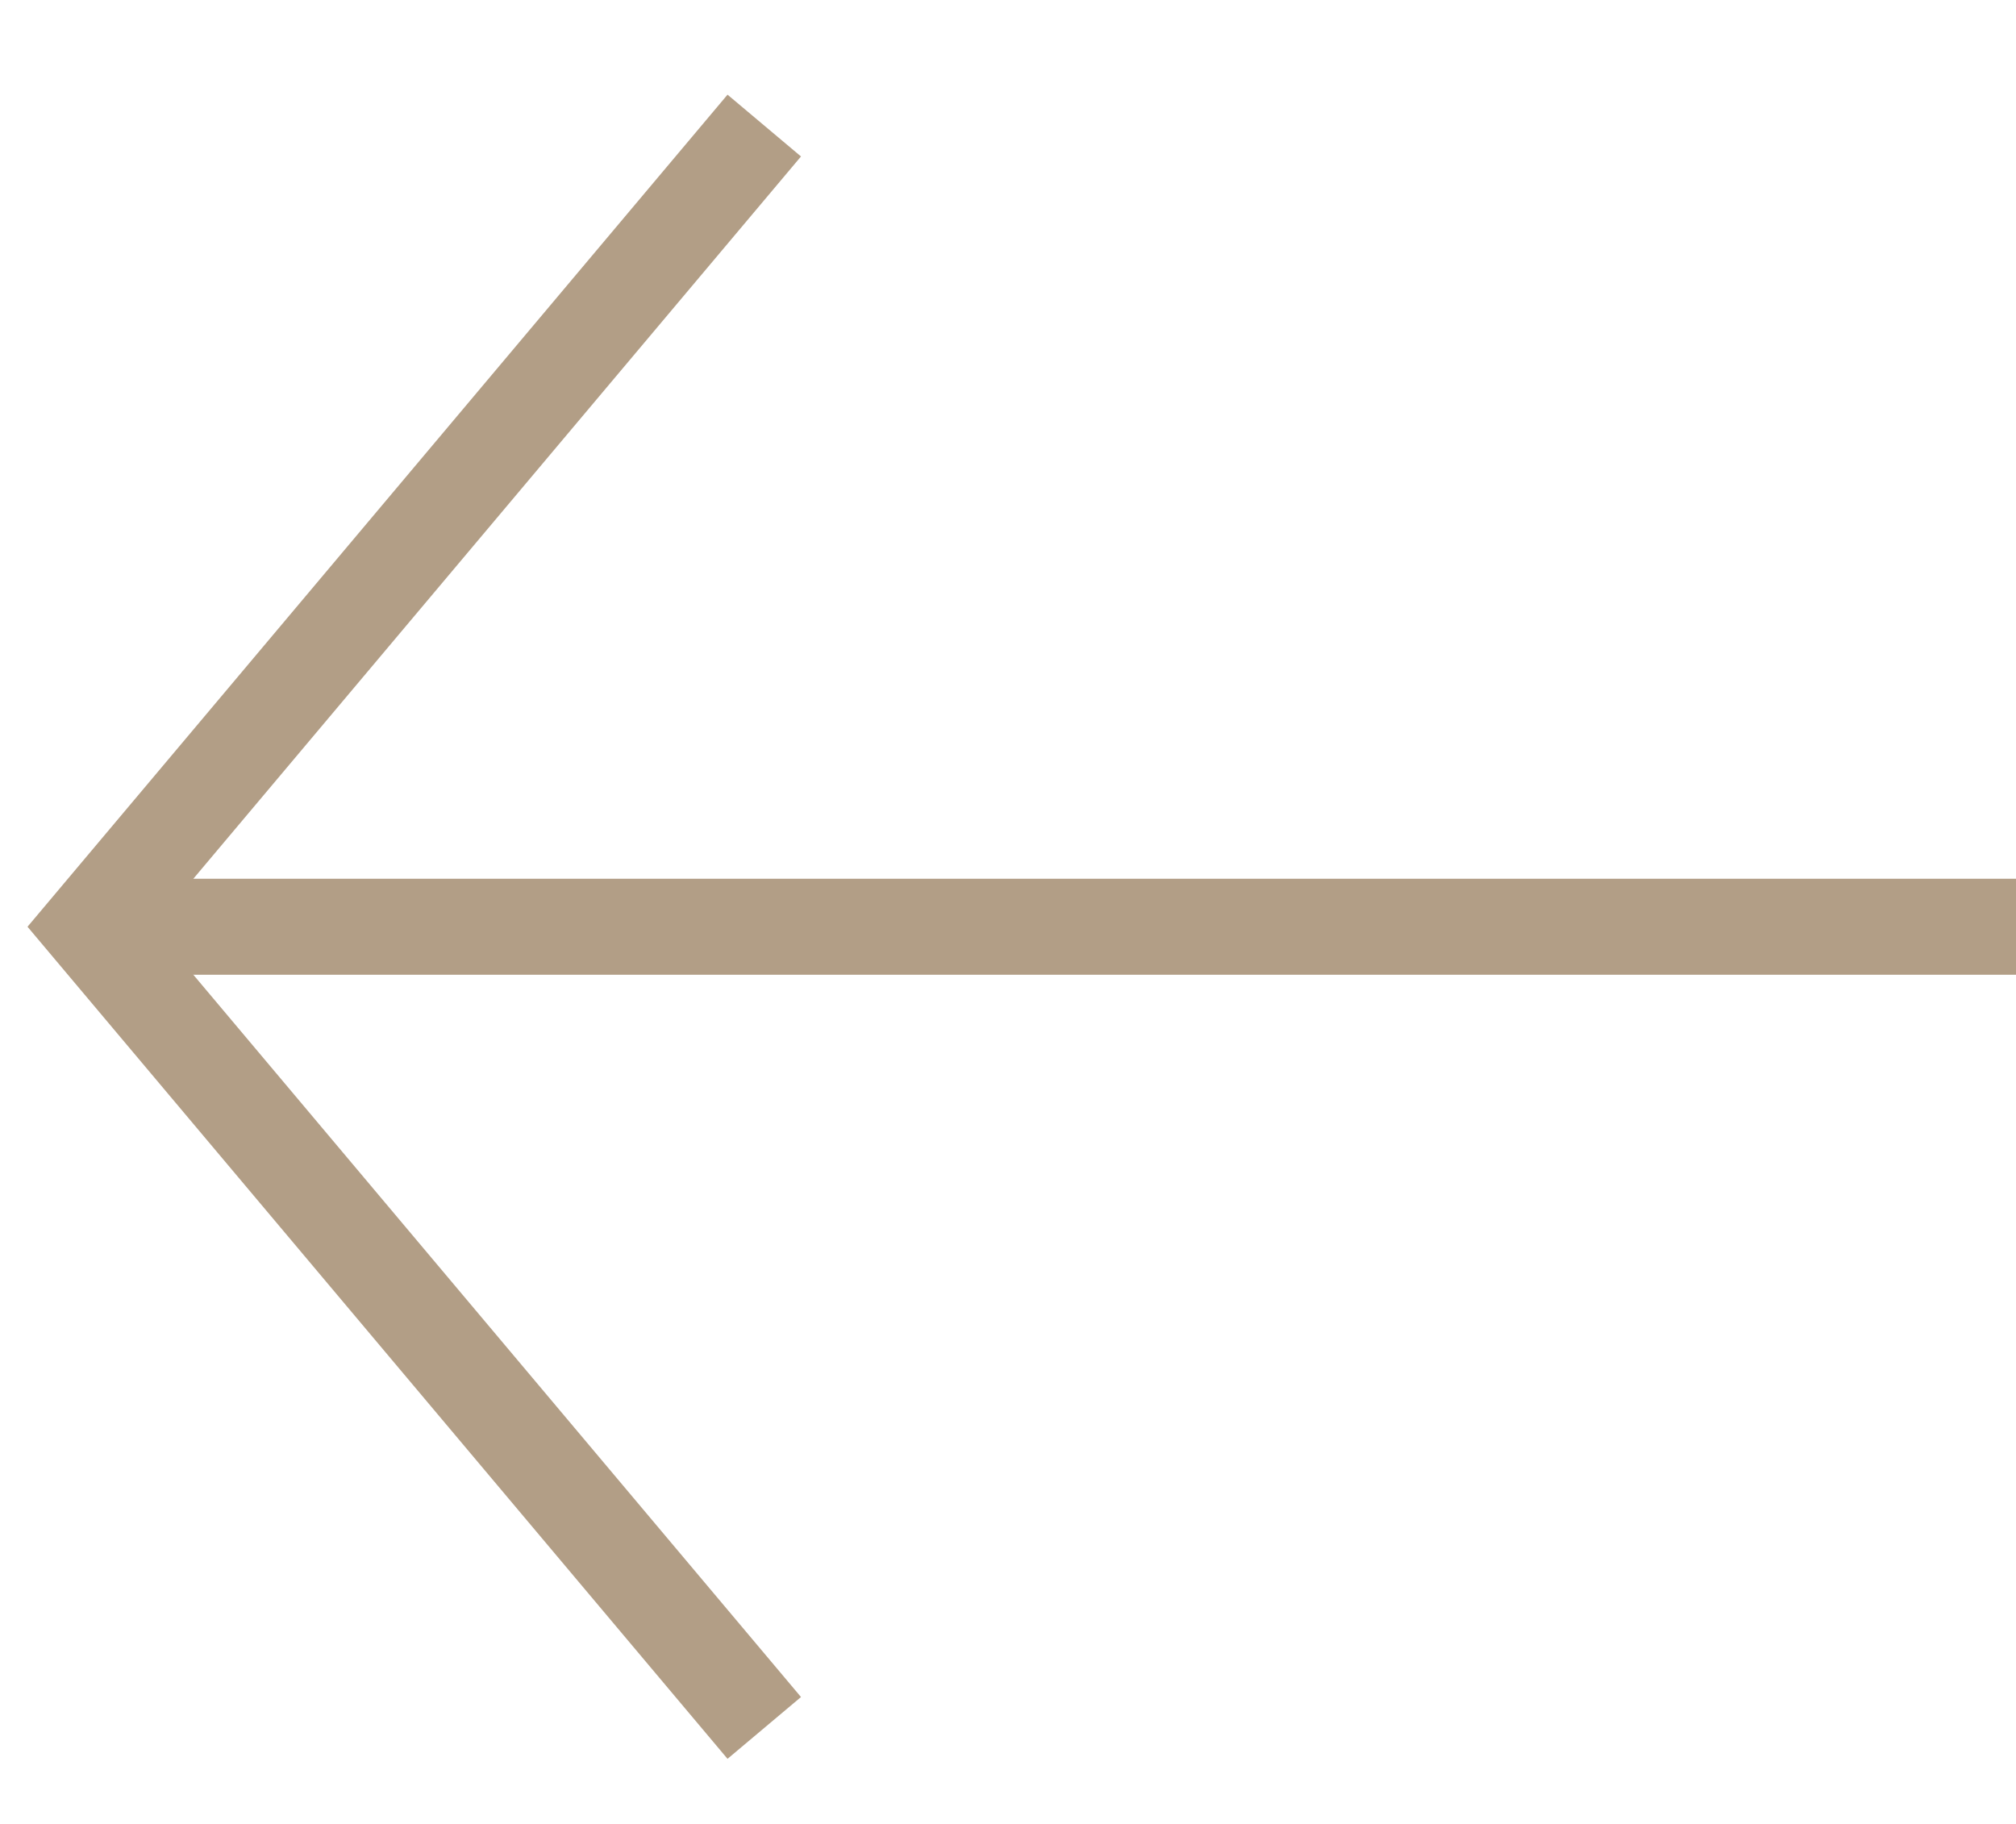
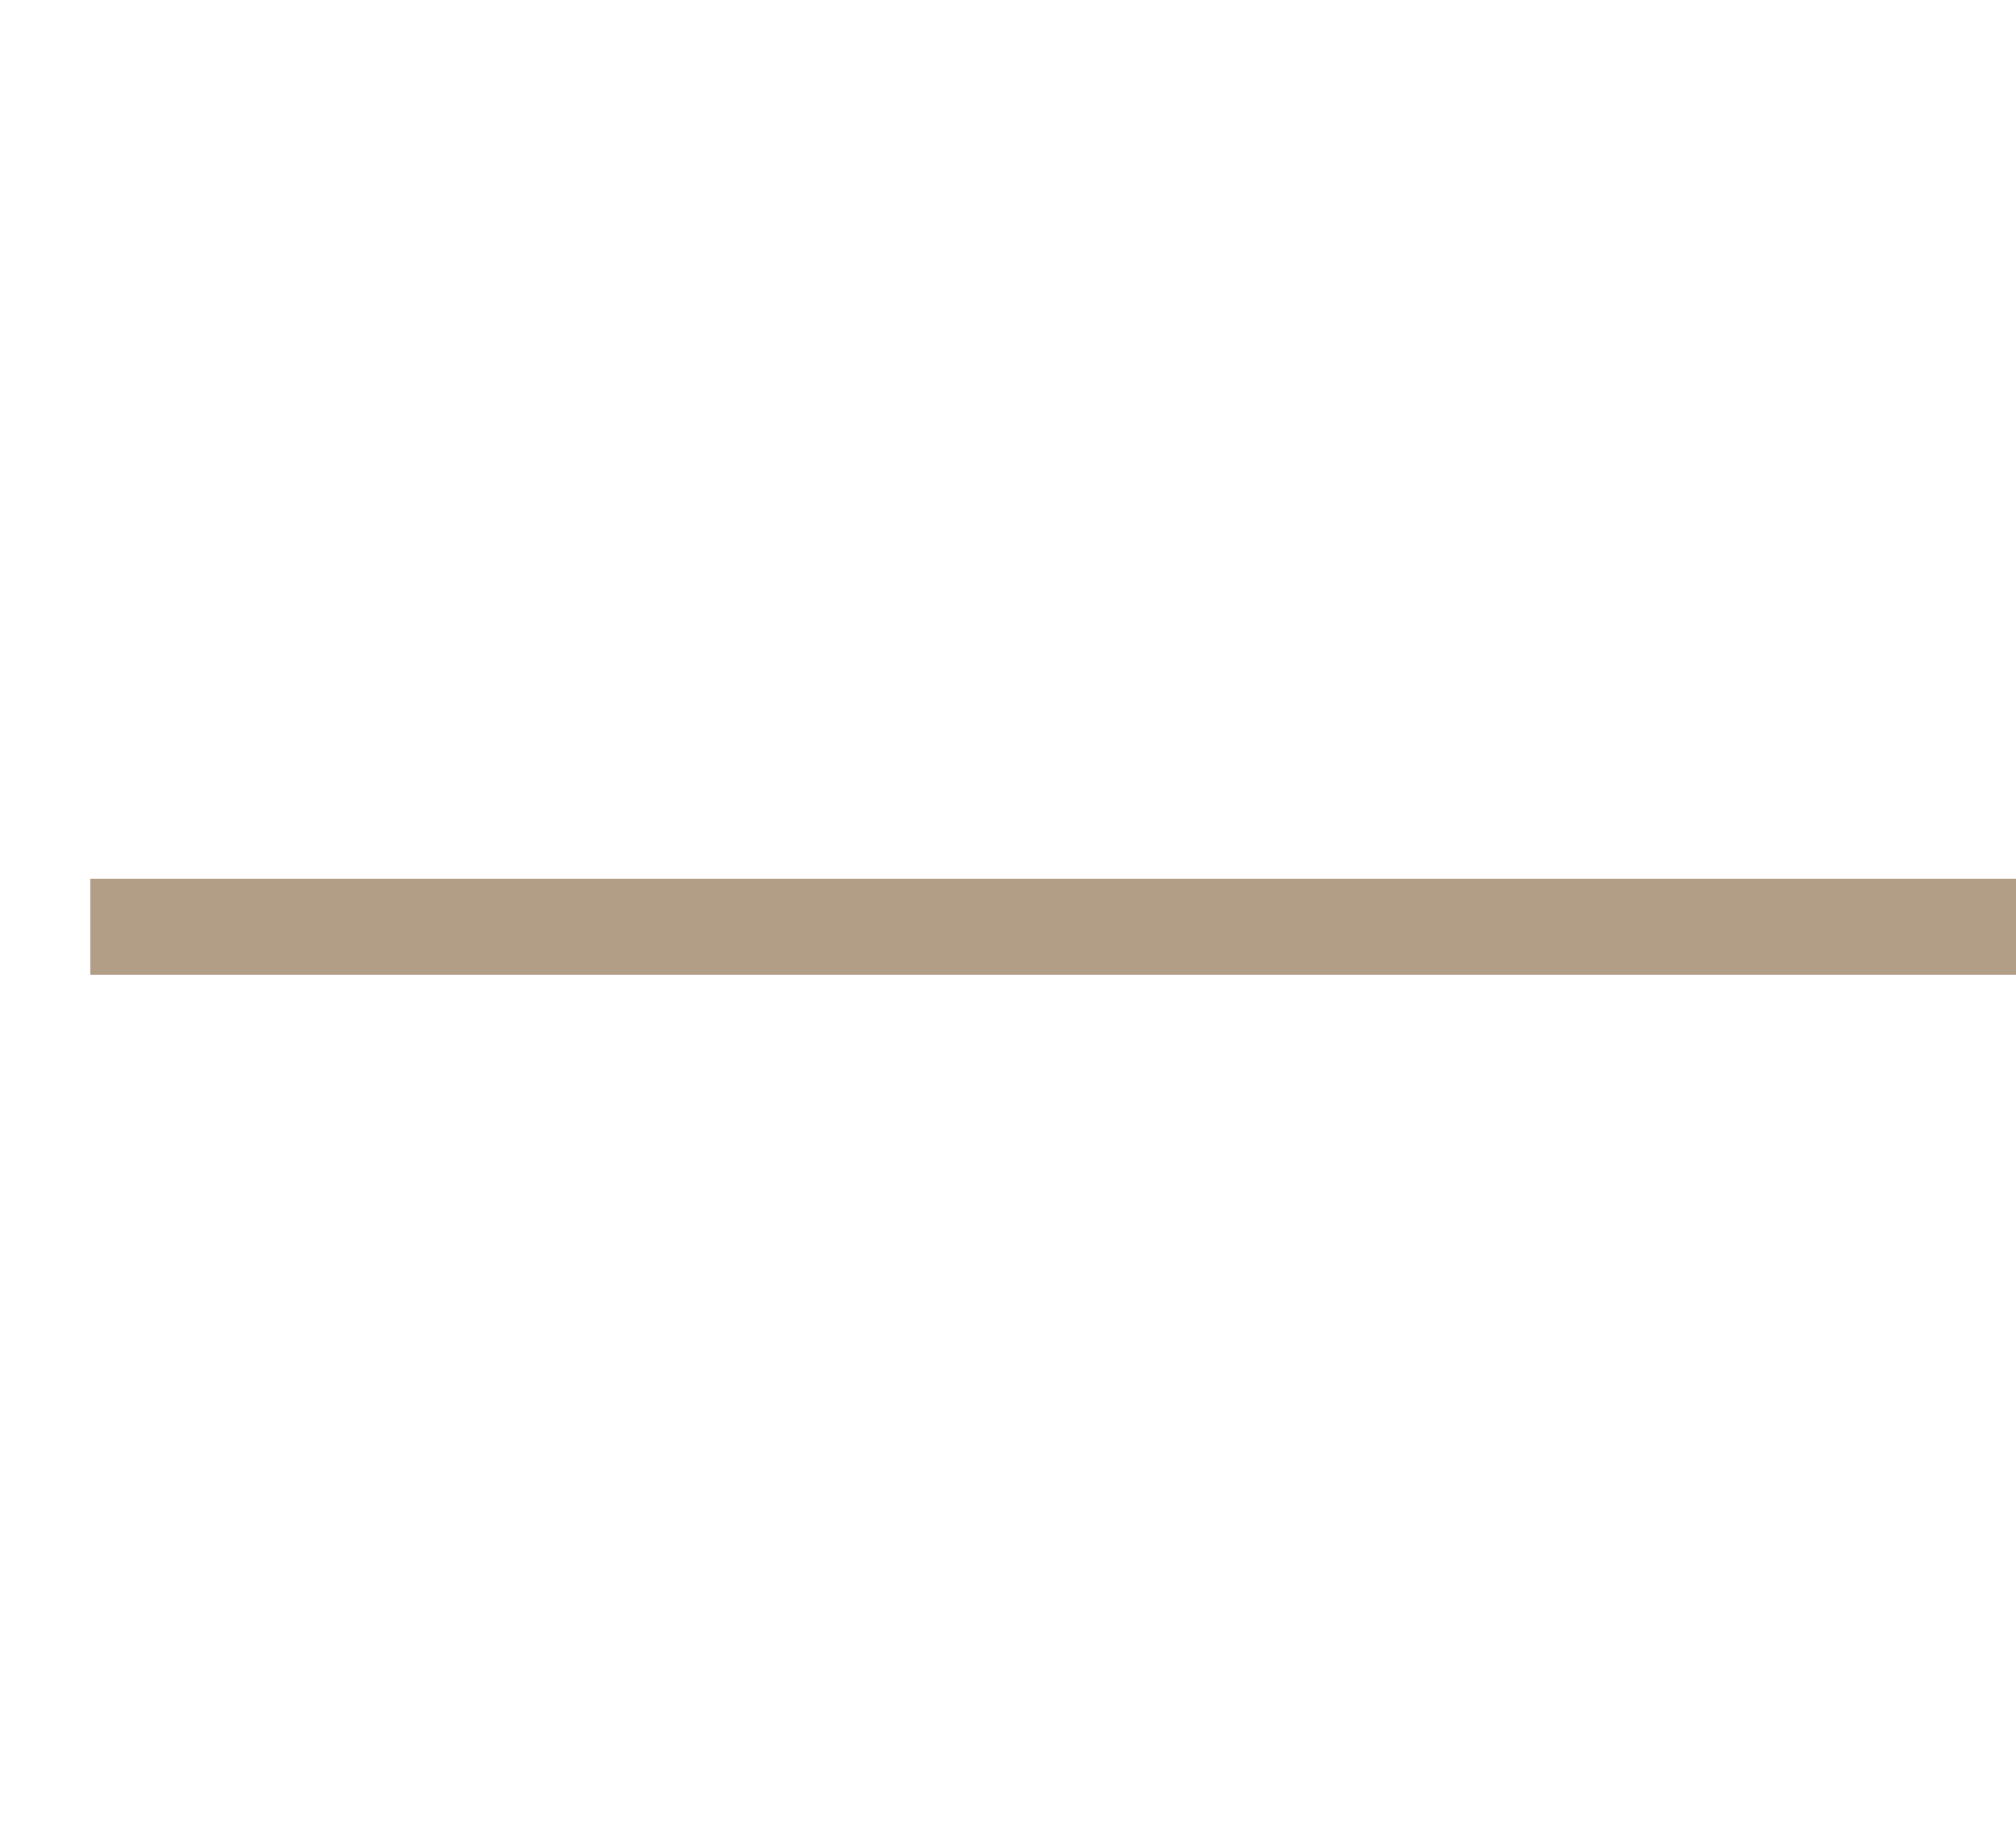
<svg xmlns="http://www.w3.org/2000/svg" width="21" height="19" viewBox="0 0 21 19" fill="none">
  <path d="M21 9.654L0.941 9.654" stroke="#B29E86" />
-   <path d="M7.961 18C7.961 18 3.682 12.913 0.94 9.654L7.961 1.308" stroke="#B29E86" />
</svg>